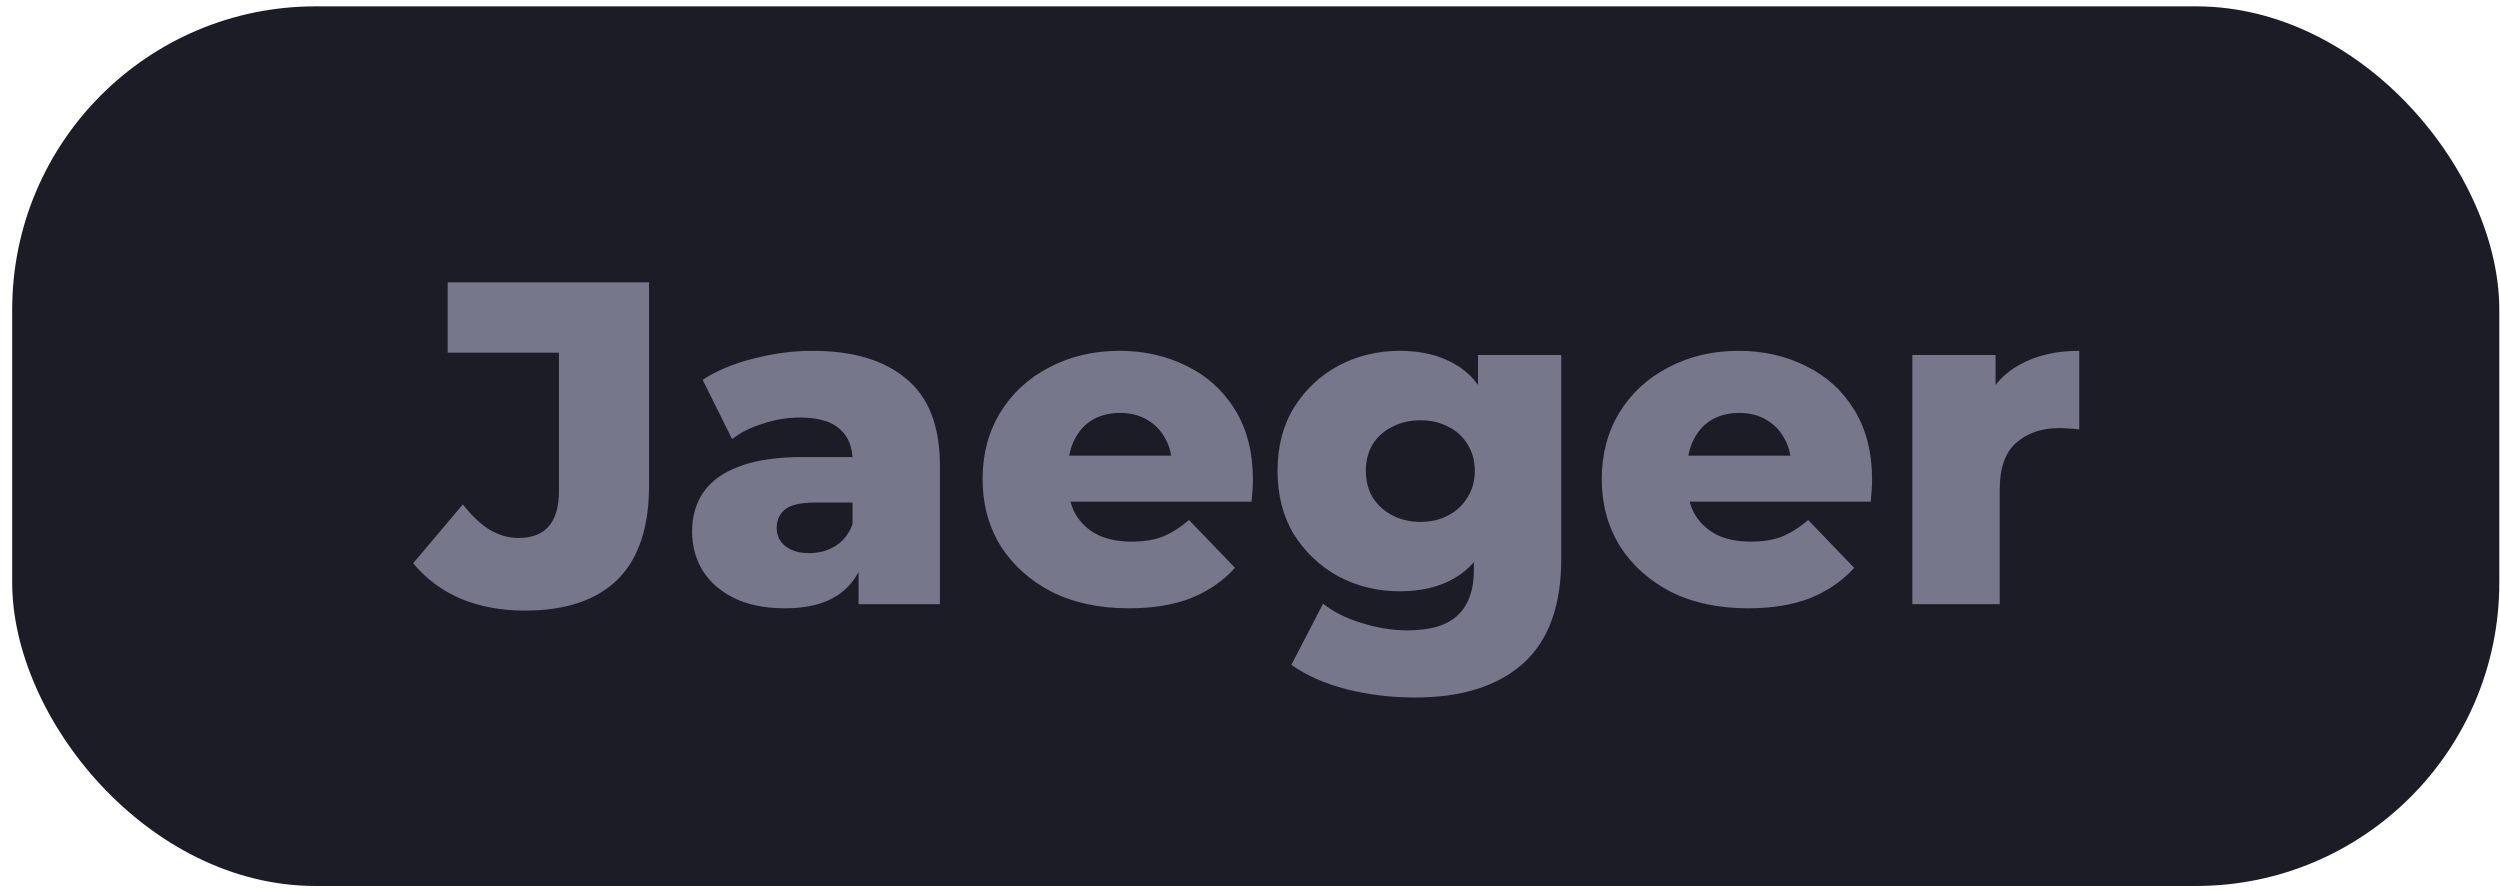
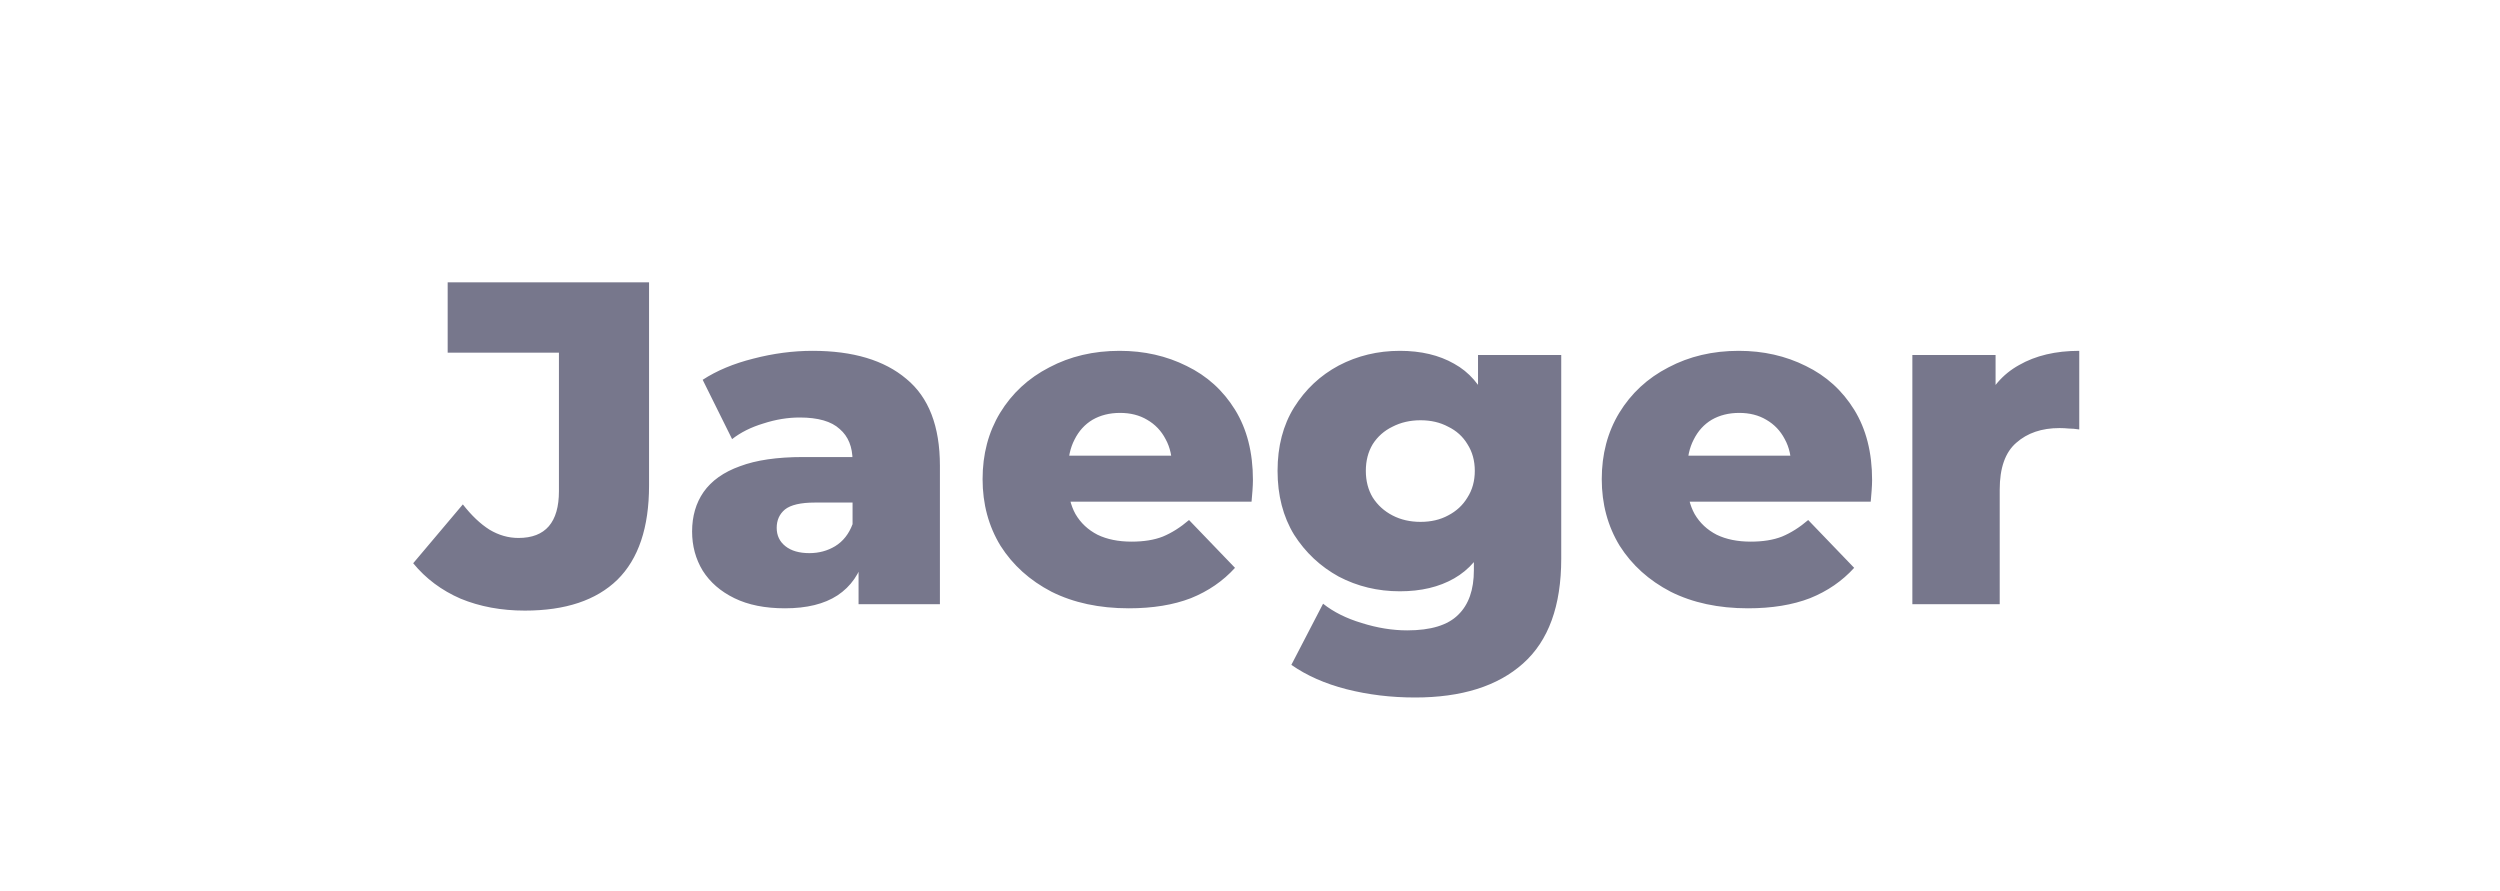
<svg xmlns="http://www.w3.org/2000/svg" width="87" height="31" viewBox="0 0 87 31" fill="none">
-   <rect x="0.424" y="0.221" width="86.552" height="30.611" rx="10.555" fill="#1C1C27" />
  <path d="M18.267 21.249C17.446 21.249 16.699 21.111 16.027 20.833C15.366 20.545 14.817 20.135 14.379 19.601L16.107 17.553C16.406 17.937 16.715 18.231 17.035 18.433C17.355 18.625 17.691 18.721 18.043 18.721C18.982 18.721 19.451 18.177 19.451 17.089V12.273H15.579V9.825H22.587V16.897C22.587 18.359 22.219 19.452 21.483 20.177C20.747 20.892 19.675 21.249 18.267 21.249ZM29.878 21.025V19.409L29.669 19.009V16.033C29.669 15.553 29.52 15.185 29.221 14.929C28.933 14.663 28.47 14.529 27.829 14.529C27.413 14.529 26.992 14.599 26.566 14.737C26.139 14.865 25.776 15.047 25.477 15.281L24.453 13.217C24.944 12.897 25.531 12.652 26.213 12.481C26.907 12.3 27.595 12.209 28.277 12.209C29.686 12.209 30.773 12.535 31.541 13.185C32.32 13.825 32.709 14.833 32.709 16.209V21.025H29.878ZM27.317 21.169C26.624 21.169 26.038 21.052 25.558 20.817C25.078 20.583 24.709 20.263 24.453 19.857C24.208 19.452 24.085 18.999 24.085 18.497C24.085 17.964 24.219 17.505 24.485 17.121C24.763 16.727 25.184 16.428 25.75 16.225C26.315 16.012 27.046 15.905 27.942 15.905H29.989V17.489H28.358C27.867 17.489 27.52 17.569 27.317 17.729C27.125 17.889 27.029 18.103 27.029 18.369C27.029 18.636 27.131 18.849 27.334 19.009C27.536 19.169 27.814 19.249 28.166 19.249C28.496 19.249 28.795 19.169 29.061 19.009C29.339 18.839 29.541 18.583 29.669 18.241L30.085 19.361C29.925 19.959 29.611 20.412 29.142 20.721C28.683 21.02 28.075 21.169 27.317 21.169ZM39.282 21.169C38.258 21.169 37.362 20.977 36.594 20.593C35.836 20.199 35.244 19.665 34.818 18.993C34.402 18.311 34.194 17.537 34.194 16.673C34.194 15.809 34.396 15.041 34.802 14.369C35.218 13.687 35.788 13.159 36.514 12.785C37.239 12.401 38.055 12.209 38.962 12.209C39.815 12.209 40.594 12.385 41.298 12.737C42.002 13.079 42.562 13.585 42.978 14.257C43.394 14.929 43.602 15.745 43.602 16.705C43.602 16.812 43.596 16.935 43.586 17.073C43.575 17.212 43.564 17.34 43.554 17.457H36.69V15.857H41.938L40.786 16.305C40.796 15.911 40.722 15.569 40.562 15.281C40.412 14.993 40.199 14.769 39.922 14.609C39.655 14.449 39.34 14.369 38.978 14.369C38.615 14.369 38.295 14.449 38.018 14.609C37.751 14.769 37.543 14.999 37.394 15.297C37.244 15.585 37.17 15.927 37.17 16.321V16.785C37.17 17.212 37.255 17.58 37.426 17.889C37.607 18.199 37.863 18.439 38.194 18.609C38.524 18.769 38.919 18.849 39.378 18.849C39.804 18.849 40.167 18.791 40.466 18.673C40.775 18.545 41.079 18.353 41.378 18.097L42.978 19.761C42.562 20.22 42.05 20.572 41.442 20.817C40.834 21.052 40.114 21.169 39.282 21.169ZM49.243 24.273C48.411 24.273 47.617 24.177 46.859 23.985C46.113 23.793 45.473 23.511 44.939 23.137L46.043 21.009C46.406 21.297 46.854 21.521 47.387 21.681C47.931 21.852 48.459 21.937 48.971 21.937C49.793 21.937 50.385 21.756 50.747 21.393C51.11 21.041 51.291 20.524 51.291 19.841V18.817L51.451 16.385L51.435 13.937V12.353H54.331V19.441C54.331 21.084 53.889 22.3 53.003 23.089C52.118 23.879 50.865 24.273 49.243 24.273ZM48.715 20.577C47.947 20.577 47.238 20.407 46.587 20.065C45.947 19.713 45.43 19.228 45.035 18.609C44.651 17.98 44.459 17.239 44.459 16.385C44.459 15.532 44.651 14.796 45.035 14.177C45.43 13.548 45.947 13.063 46.587 12.721C47.238 12.38 47.947 12.209 48.715 12.209C49.451 12.209 50.081 12.359 50.603 12.657C51.126 12.945 51.521 13.399 51.787 14.017C52.065 14.636 52.203 15.425 52.203 16.385C52.203 17.345 52.065 18.135 51.787 18.753C51.521 19.372 51.126 19.831 50.603 20.129C50.081 20.428 49.451 20.577 48.715 20.577ZM49.435 18.161C49.798 18.161 50.118 18.087 50.395 17.937C50.683 17.788 50.907 17.58 51.067 17.313C51.238 17.047 51.323 16.737 51.323 16.385C51.323 16.033 51.238 15.724 51.067 15.457C50.907 15.191 50.683 14.988 50.395 14.849C50.118 14.7 49.798 14.625 49.435 14.625C49.073 14.625 48.747 14.7 48.459 14.849C48.171 14.988 47.942 15.191 47.771 15.457C47.611 15.724 47.531 16.033 47.531 16.385C47.531 16.737 47.611 17.047 47.771 17.313C47.942 17.58 48.171 17.788 48.459 17.937C48.747 18.087 49.073 18.161 49.435 18.161ZM60.829 21.169C59.805 21.169 58.909 20.977 58.141 20.593C57.383 20.199 56.791 19.665 56.365 18.993C55.949 18.311 55.741 17.537 55.741 16.673C55.741 15.809 55.943 15.041 56.349 14.369C56.765 13.687 57.335 13.159 58.061 12.785C58.786 12.401 59.602 12.209 60.509 12.209C61.362 12.209 62.141 12.385 62.845 12.737C63.549 13.079 64.109 13.585 64.525 14.257C64.941 14.929 65.149 15.745 65.149 16.705C65.149 16.812 65.143 16.935 65.133 17.073C65.122 17.212 65.111 17.34 65.101 17.457H58.237V15.857H63.485L62.333 16.305C62.343 15.911 62.269 15.569 62.109 15.281C61.959 14.993 61.746 14.769 61.469 14.609C61.202 14.449 60.887 14.369 60.525 14.369C60.162 14.369 59.842 14.449 59.565 14.609C59.298 14.769 59.09 14.999 58.941 15.297C58.791 15.585 58.717 15.927 58.717 16.321V16.785C58.717 17.212 58.802 17.58 58.973 17.889C59.154 18.199 59.41 18.439 59.741 18.609C60.071 18.769 60.466 18.849 60.925 18.849C61.351 18.849 61.714 18.791 62.013 18.673C62.322 18.545 62.626 18.353 62.925 18.097L64.525 19.761C64.109 20.22 63.597 20.572 62.989 20.817C62.381 21.052 61.661 21.169 60.829 21.169ZM66.55 21.025V12.353H69.446V14.881L69.014 14.161C69.27 13.511 69.686 13.025 70.262 12.705C70.838 12.375 71.537 12.209 72.358 12.209V14.945C72.22 14.924 72.097 14.913 71.99 14.913C71.894 14.903 71.788 14.897 71.67 14.897C71.052 14.897 70.55 15.068 70.166 15.409C69.782 15.74 69.59 16.284 69.59 17.041V21.025H66.55Z" fill="#77778C" />
</svg>